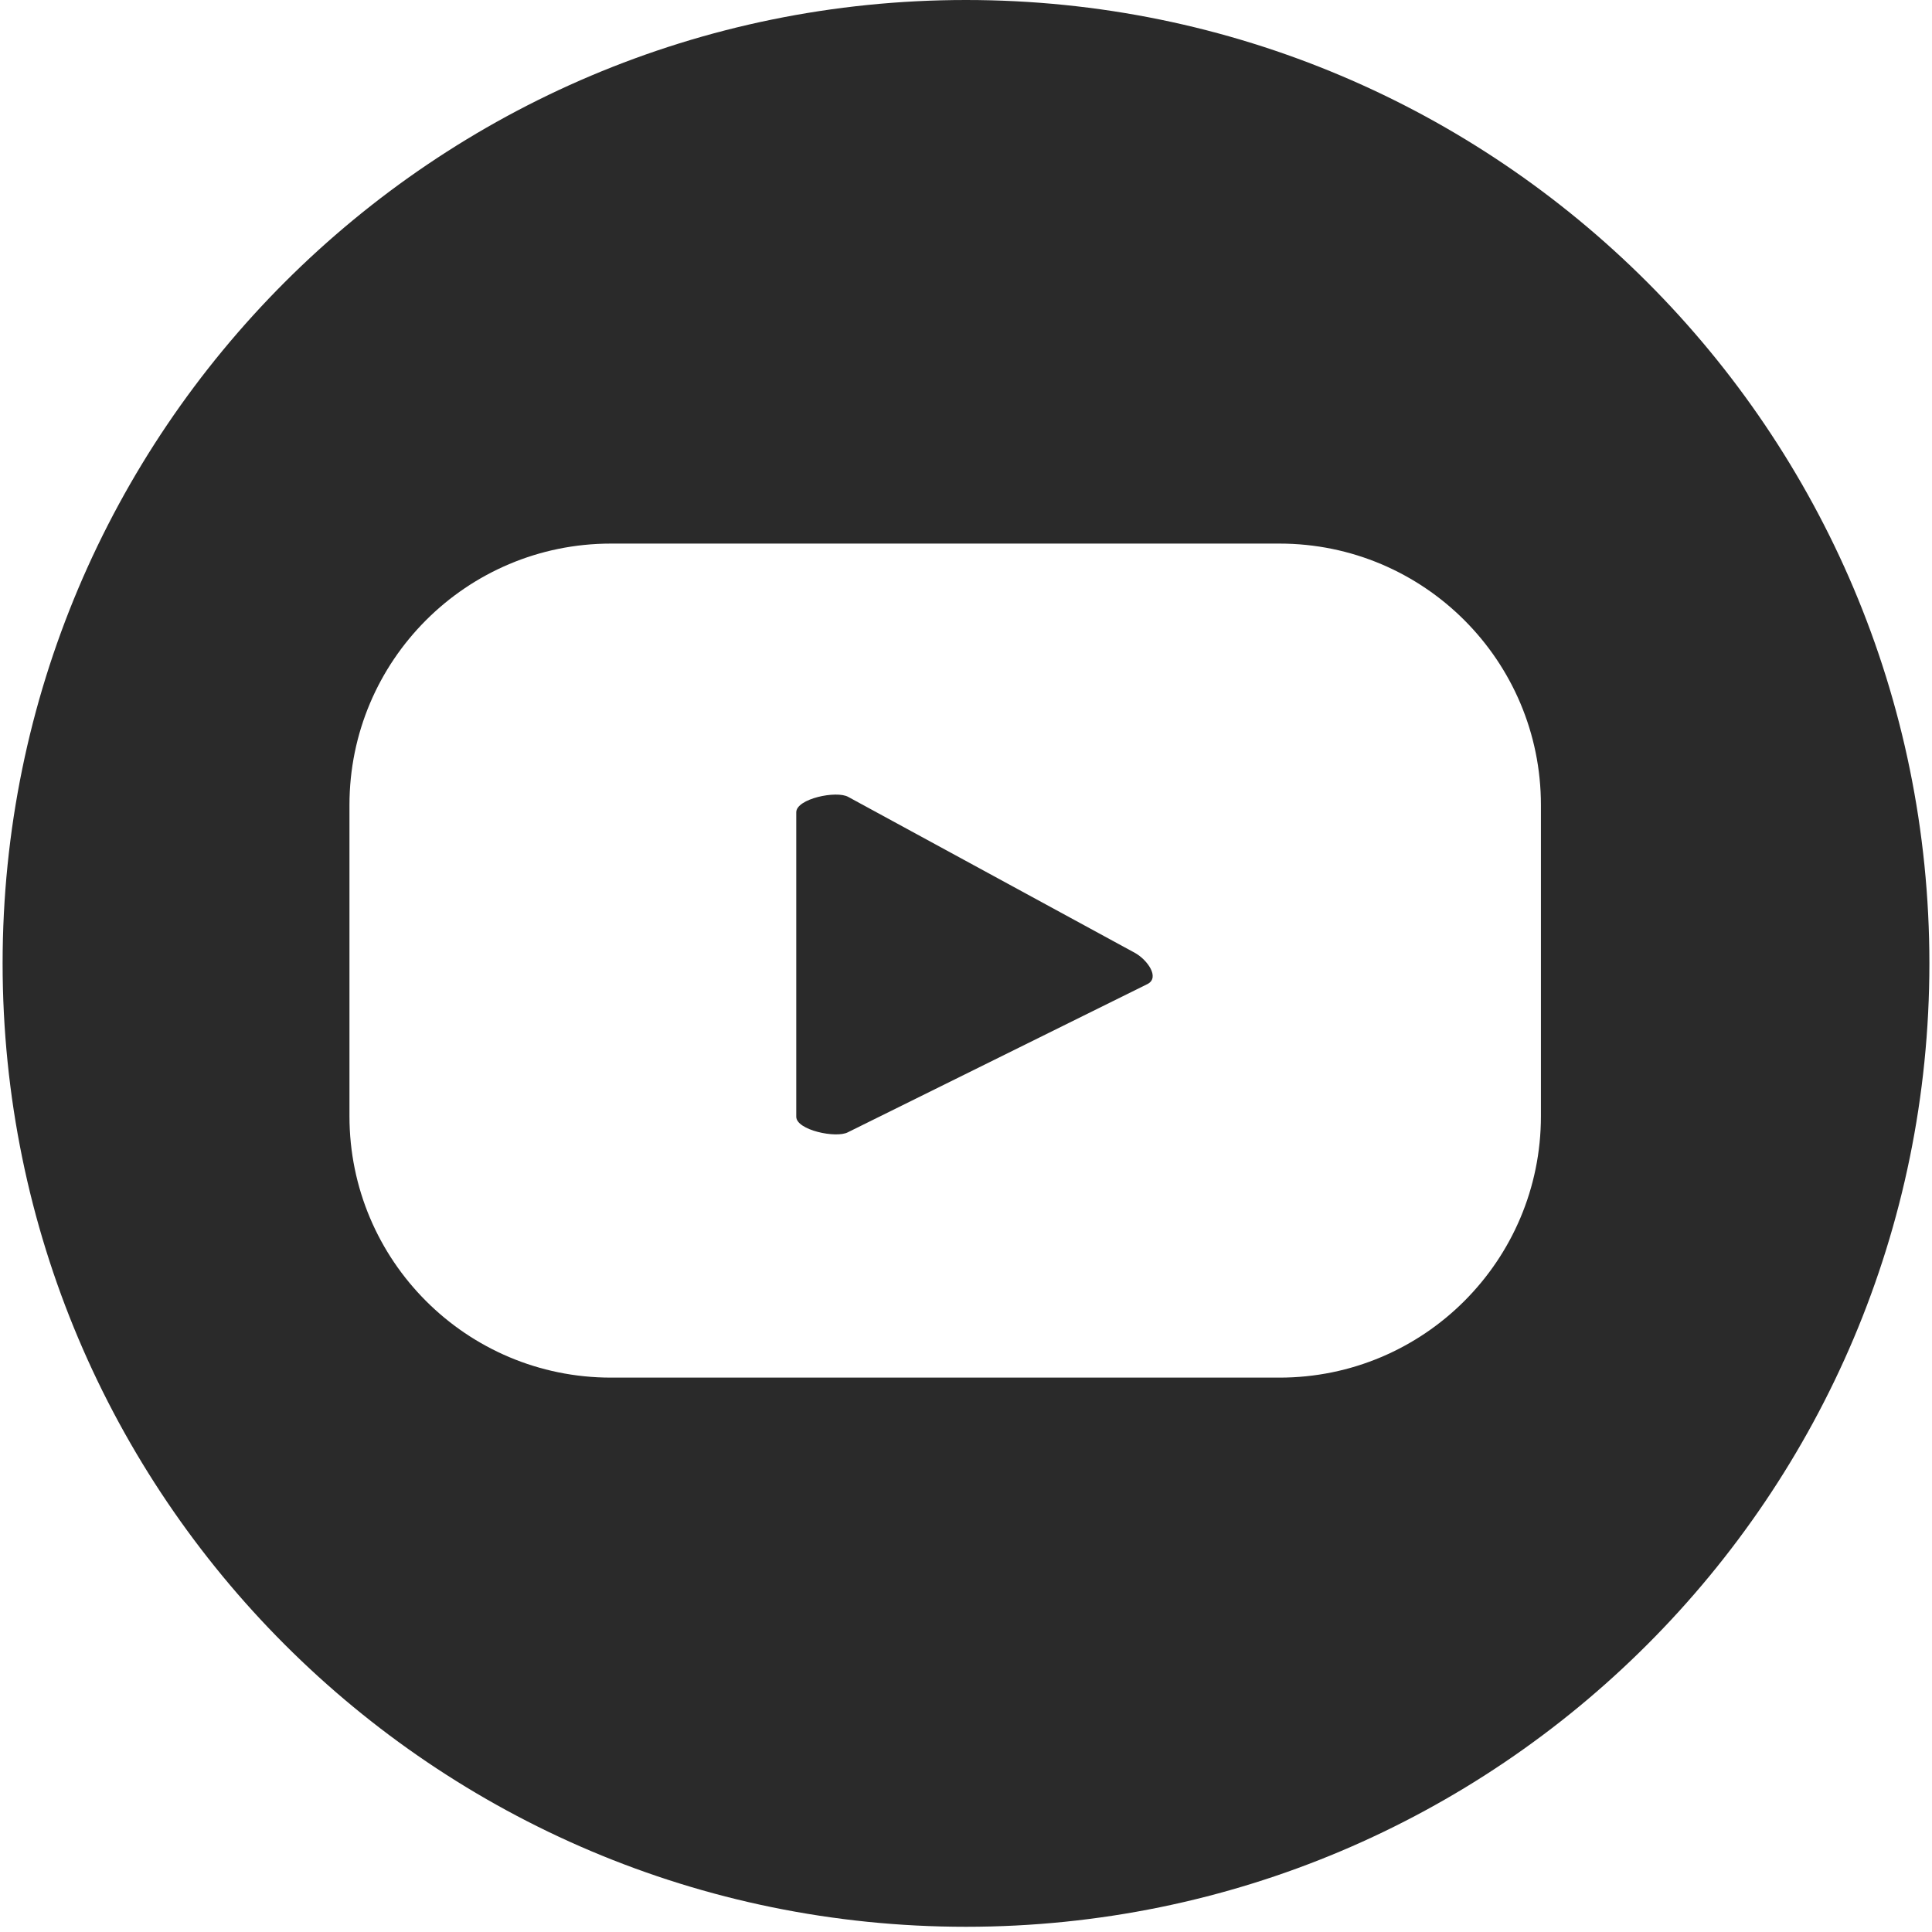
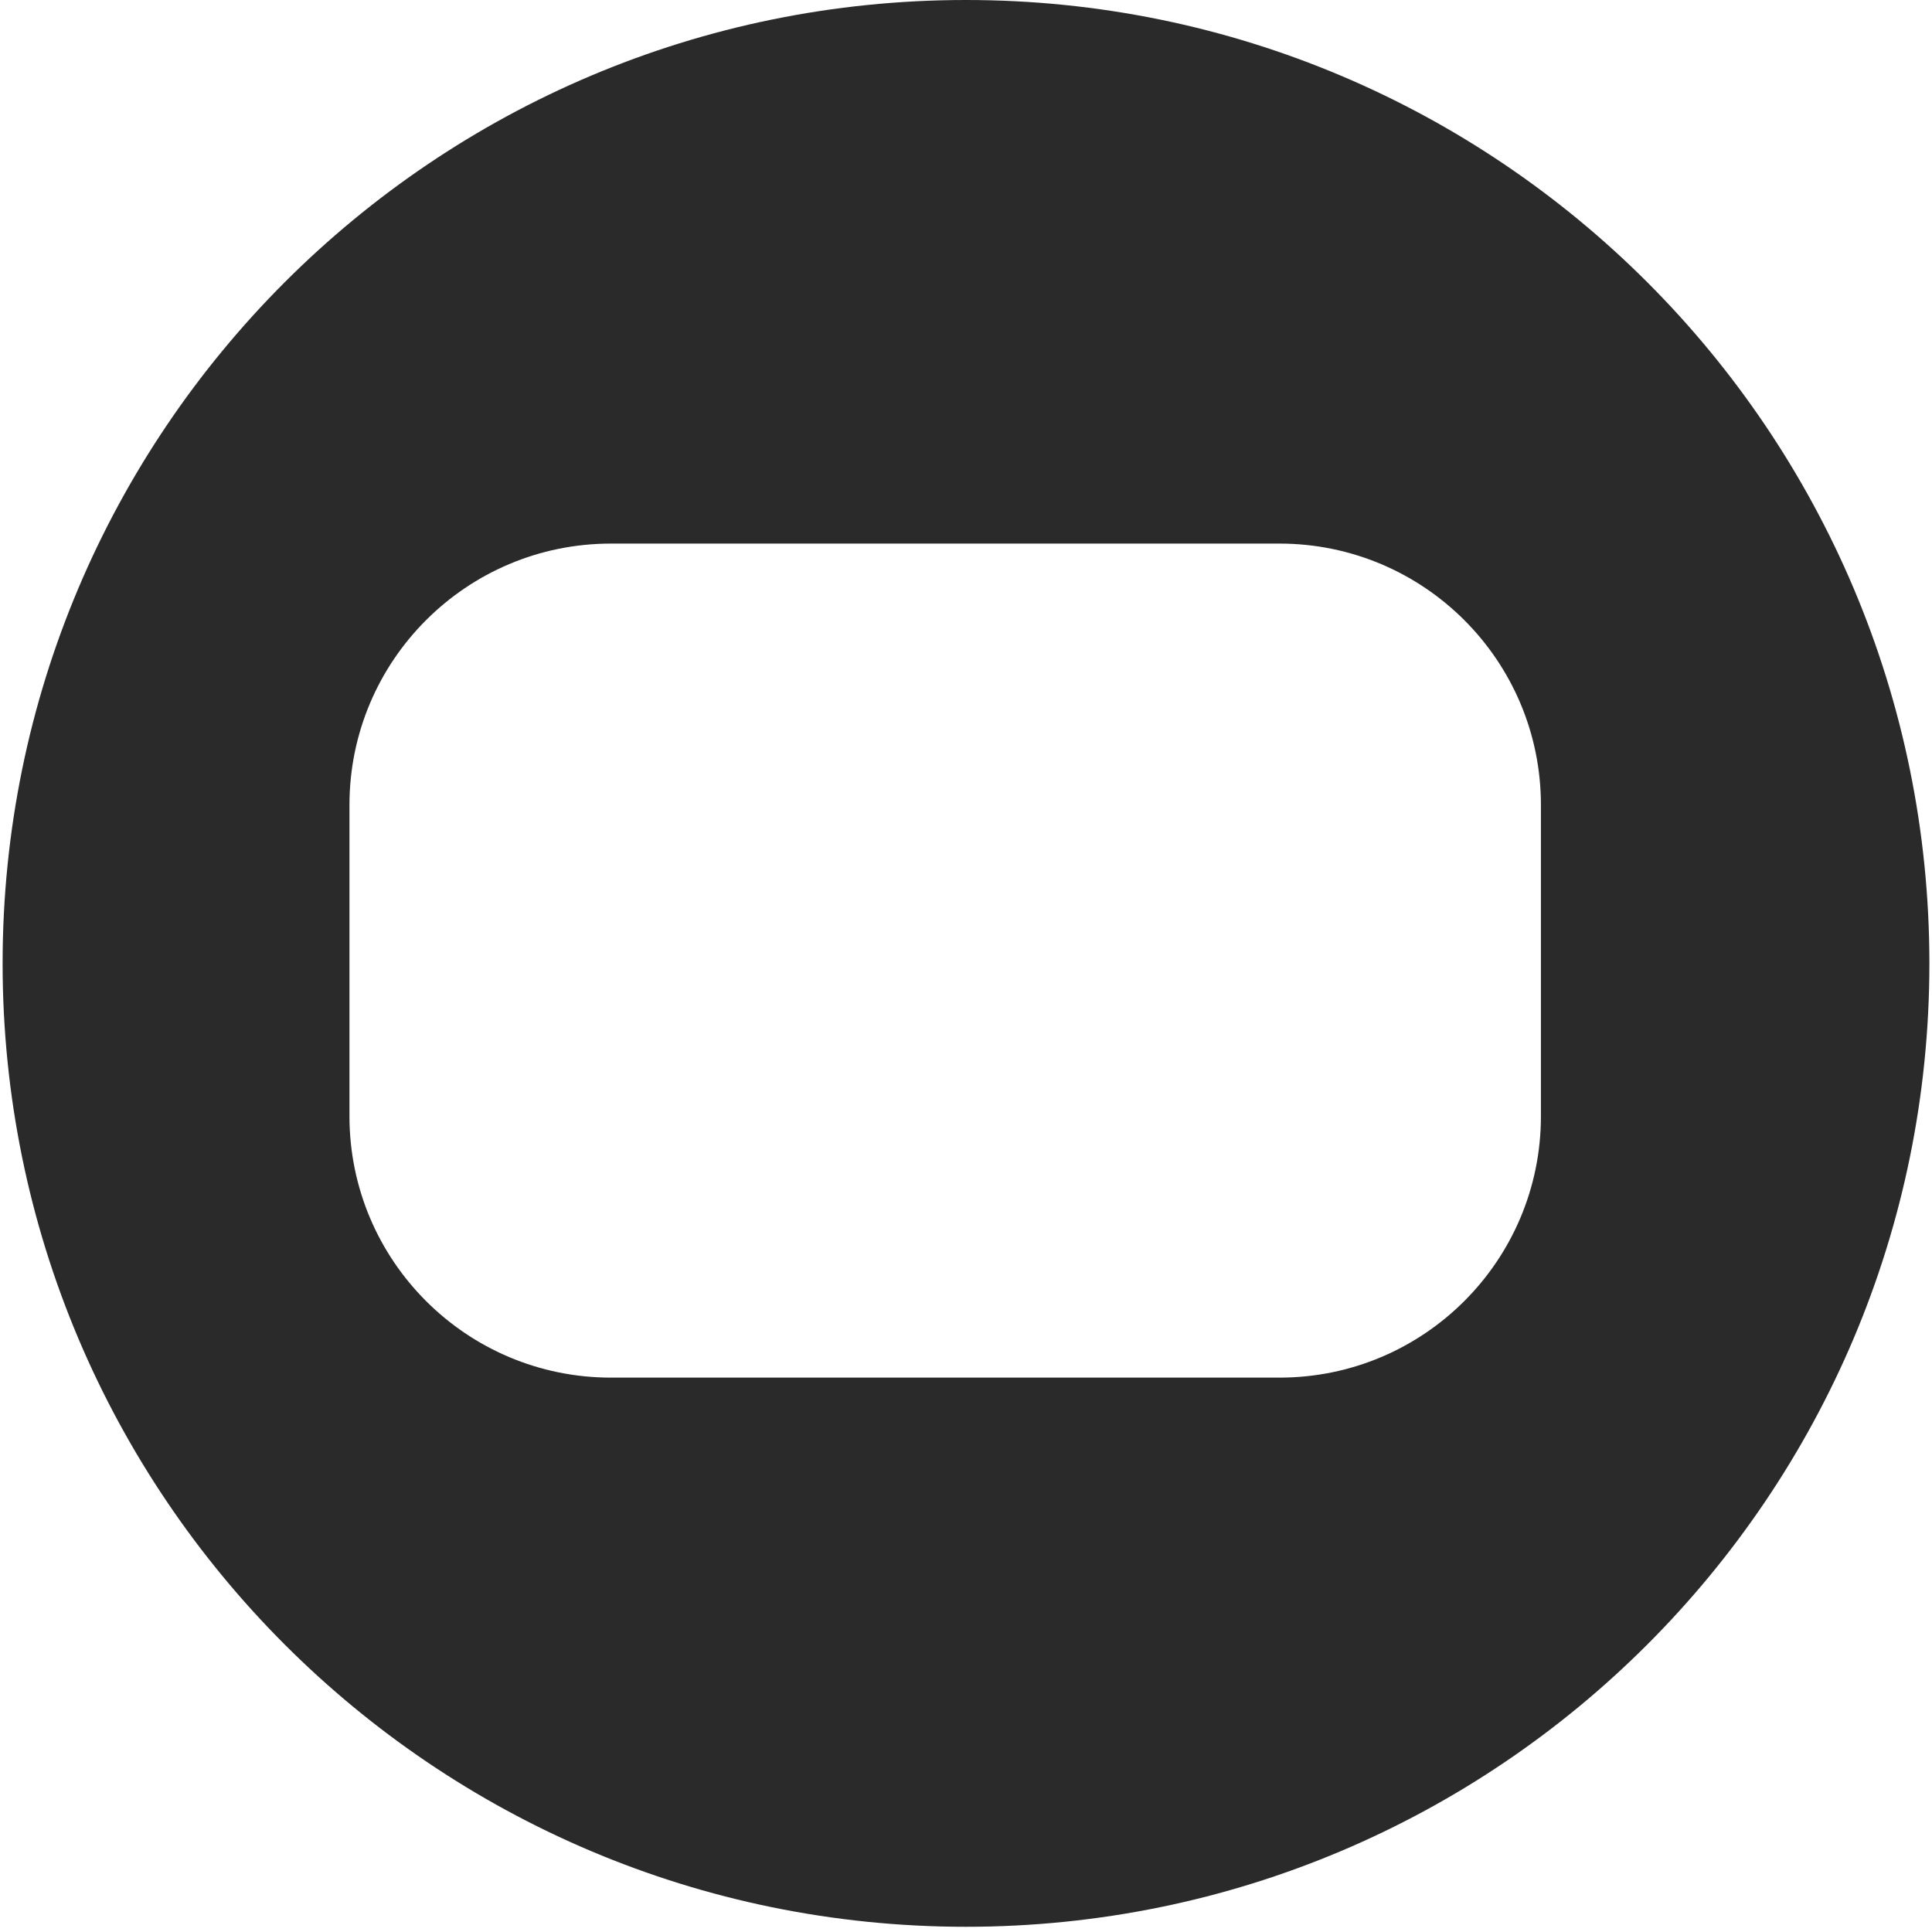
<svg xmlns="http://www.w3.org/2000/svg" version="1.1" id="Objects" x="0px" y="0px" viewBox="0 0 500 500" style="enable-background:new 0 0 500 500;" xml:space="preserve">
  <style type="text/css">
	.st0{fill:#2A2A2A;}
</style>
  <g>
-     <path class="st0" d="M293.804,246.652l-74.269-40.407c-3.044-1.734-13.464,0.464-13.464,3.968v78.794   c0,3.46,10.334,5.663,13.377,4.016l77.587-38.387C300.187,252.931,296.918,248.425,293.804,246.652z" />
    <path class="st0" d="M250,0C112.301,0,0.675,111.626,0.675,249.324c0,137.7,111.626,249.326,249.325,249.326   c137.698,0,249.324-111.626,249.324-249.325C499.325,111.626,387.698,0,250,0z M398.789,288.863   c0,37.369-30.294,67.663-67.664,67.663H158.103c-37.369,0-67.663-30.294-67.663-67.663v-80.518   c0-37.37,30.294-67.664,67.663-67.664h173.022c37.37,0,67.664,30.294,67.664,67.664V288.863z" />
  </g>
</svg>